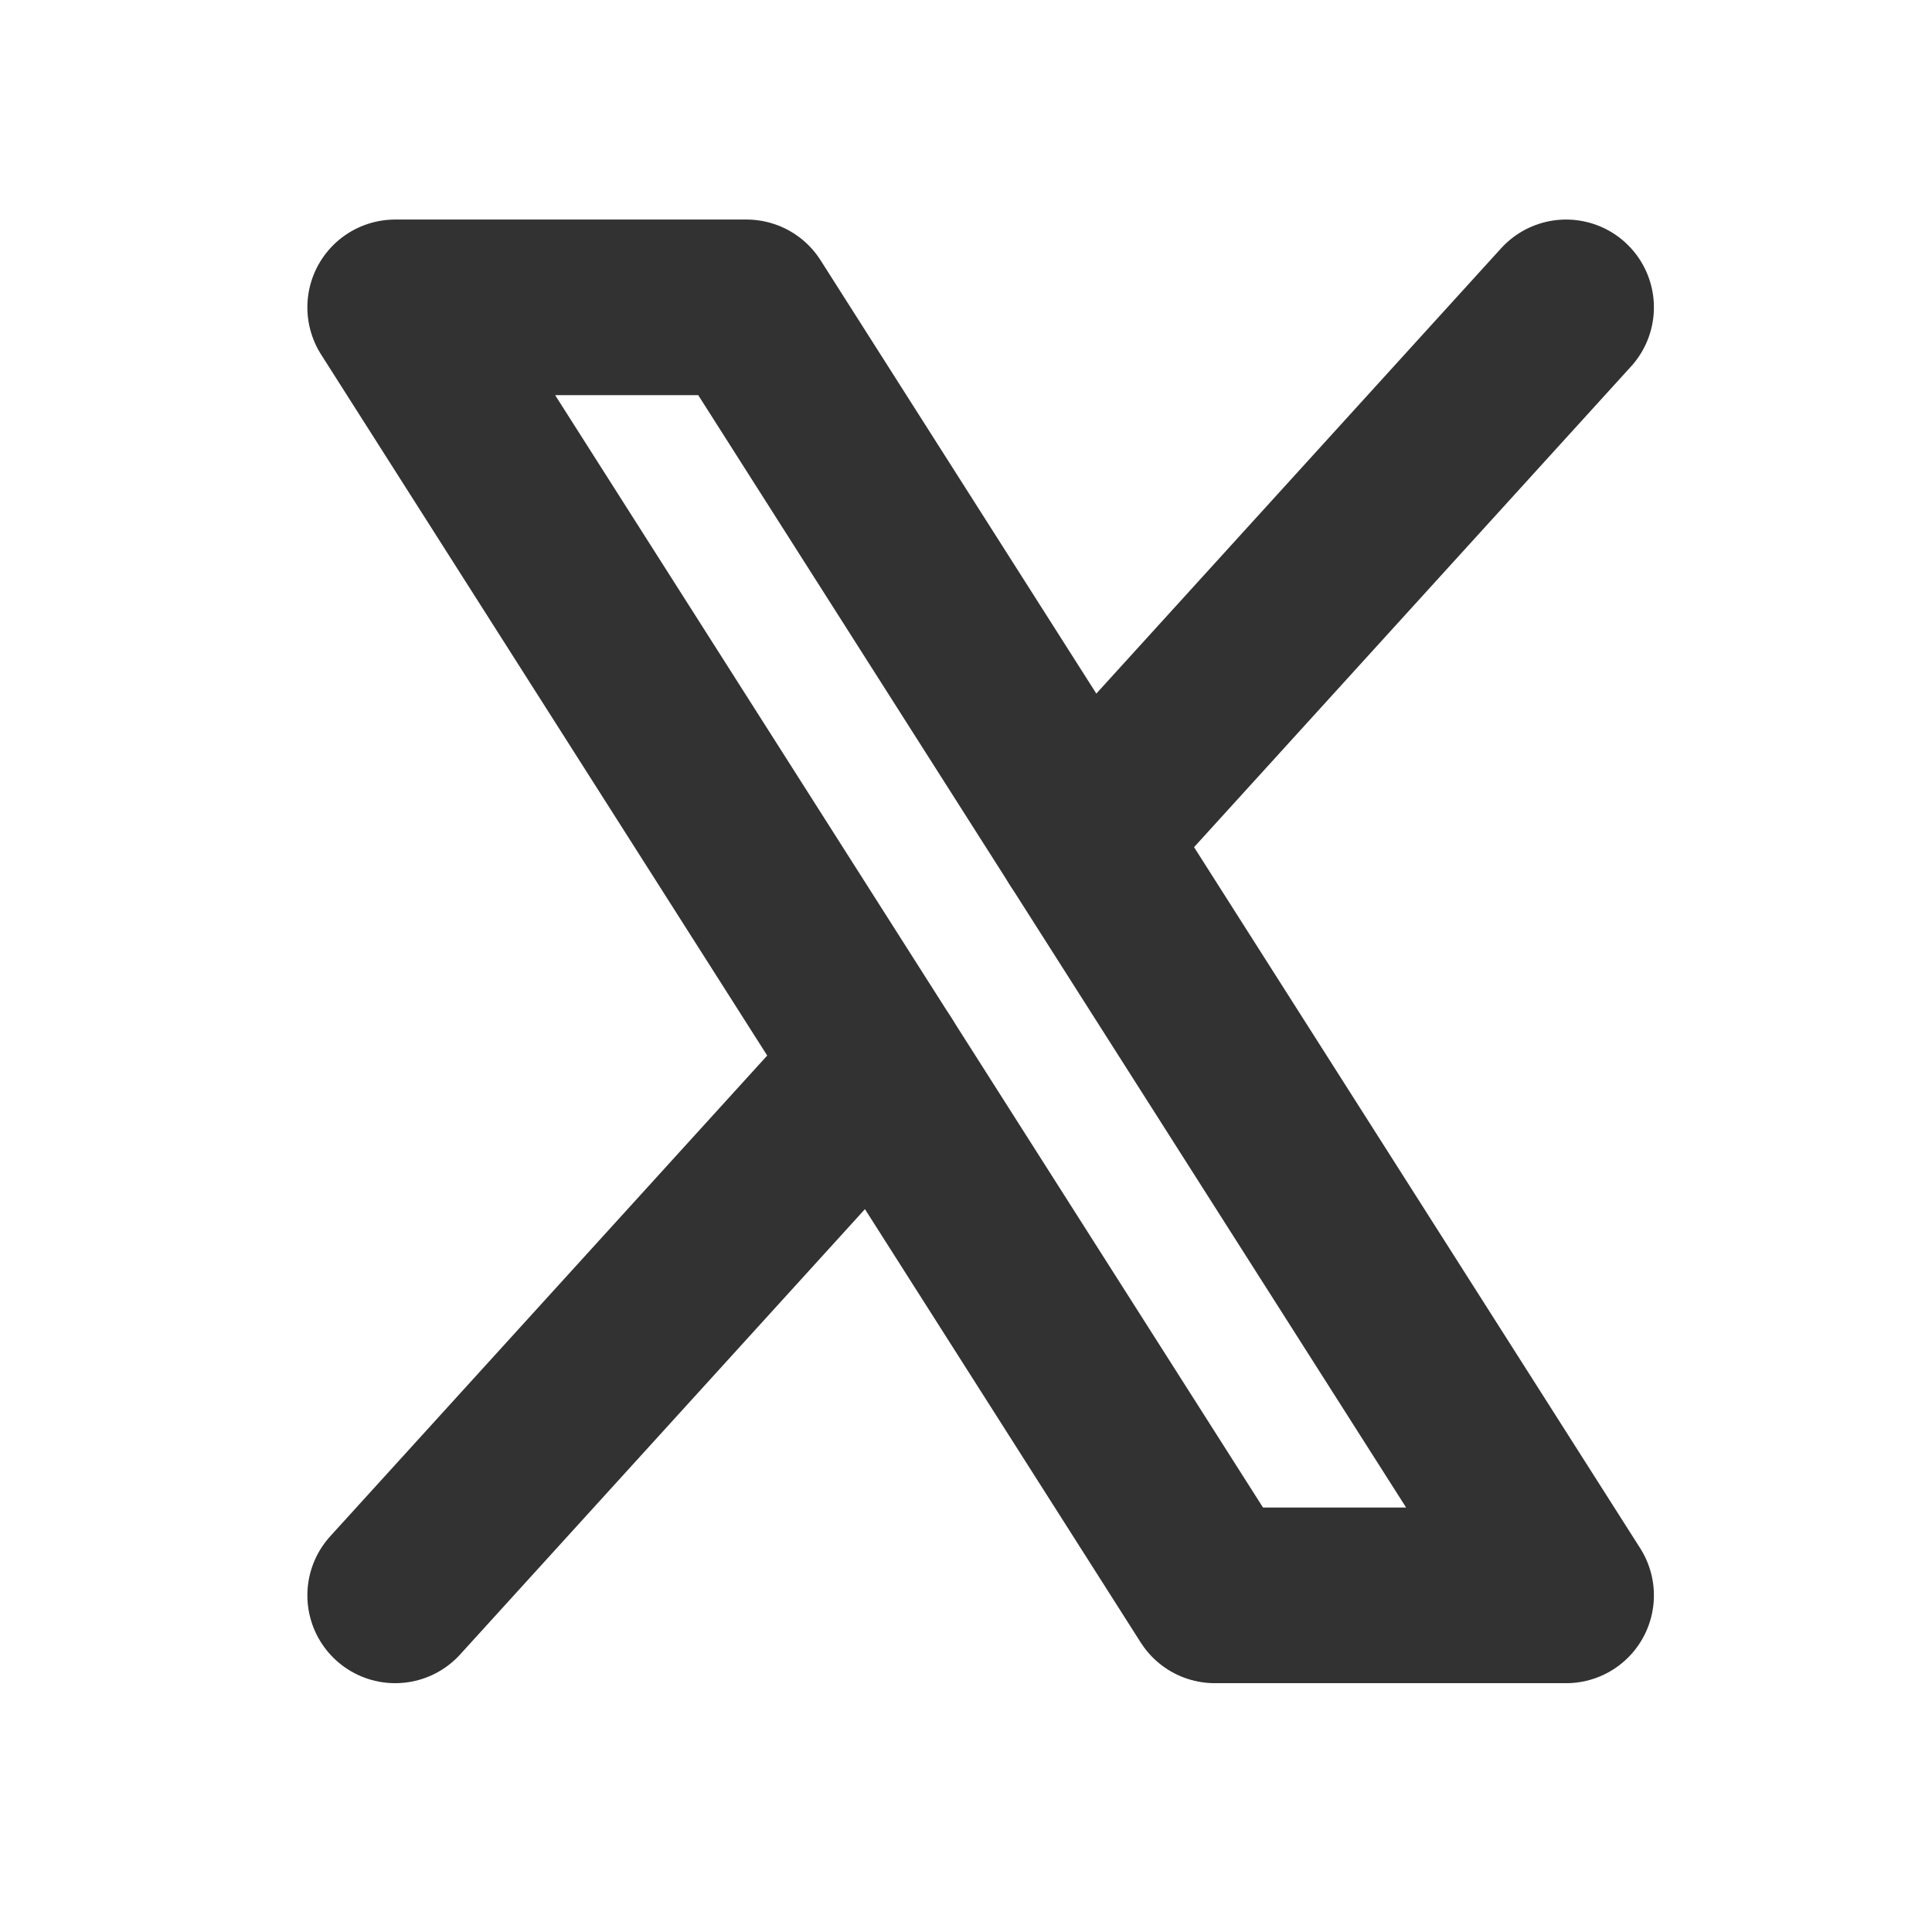
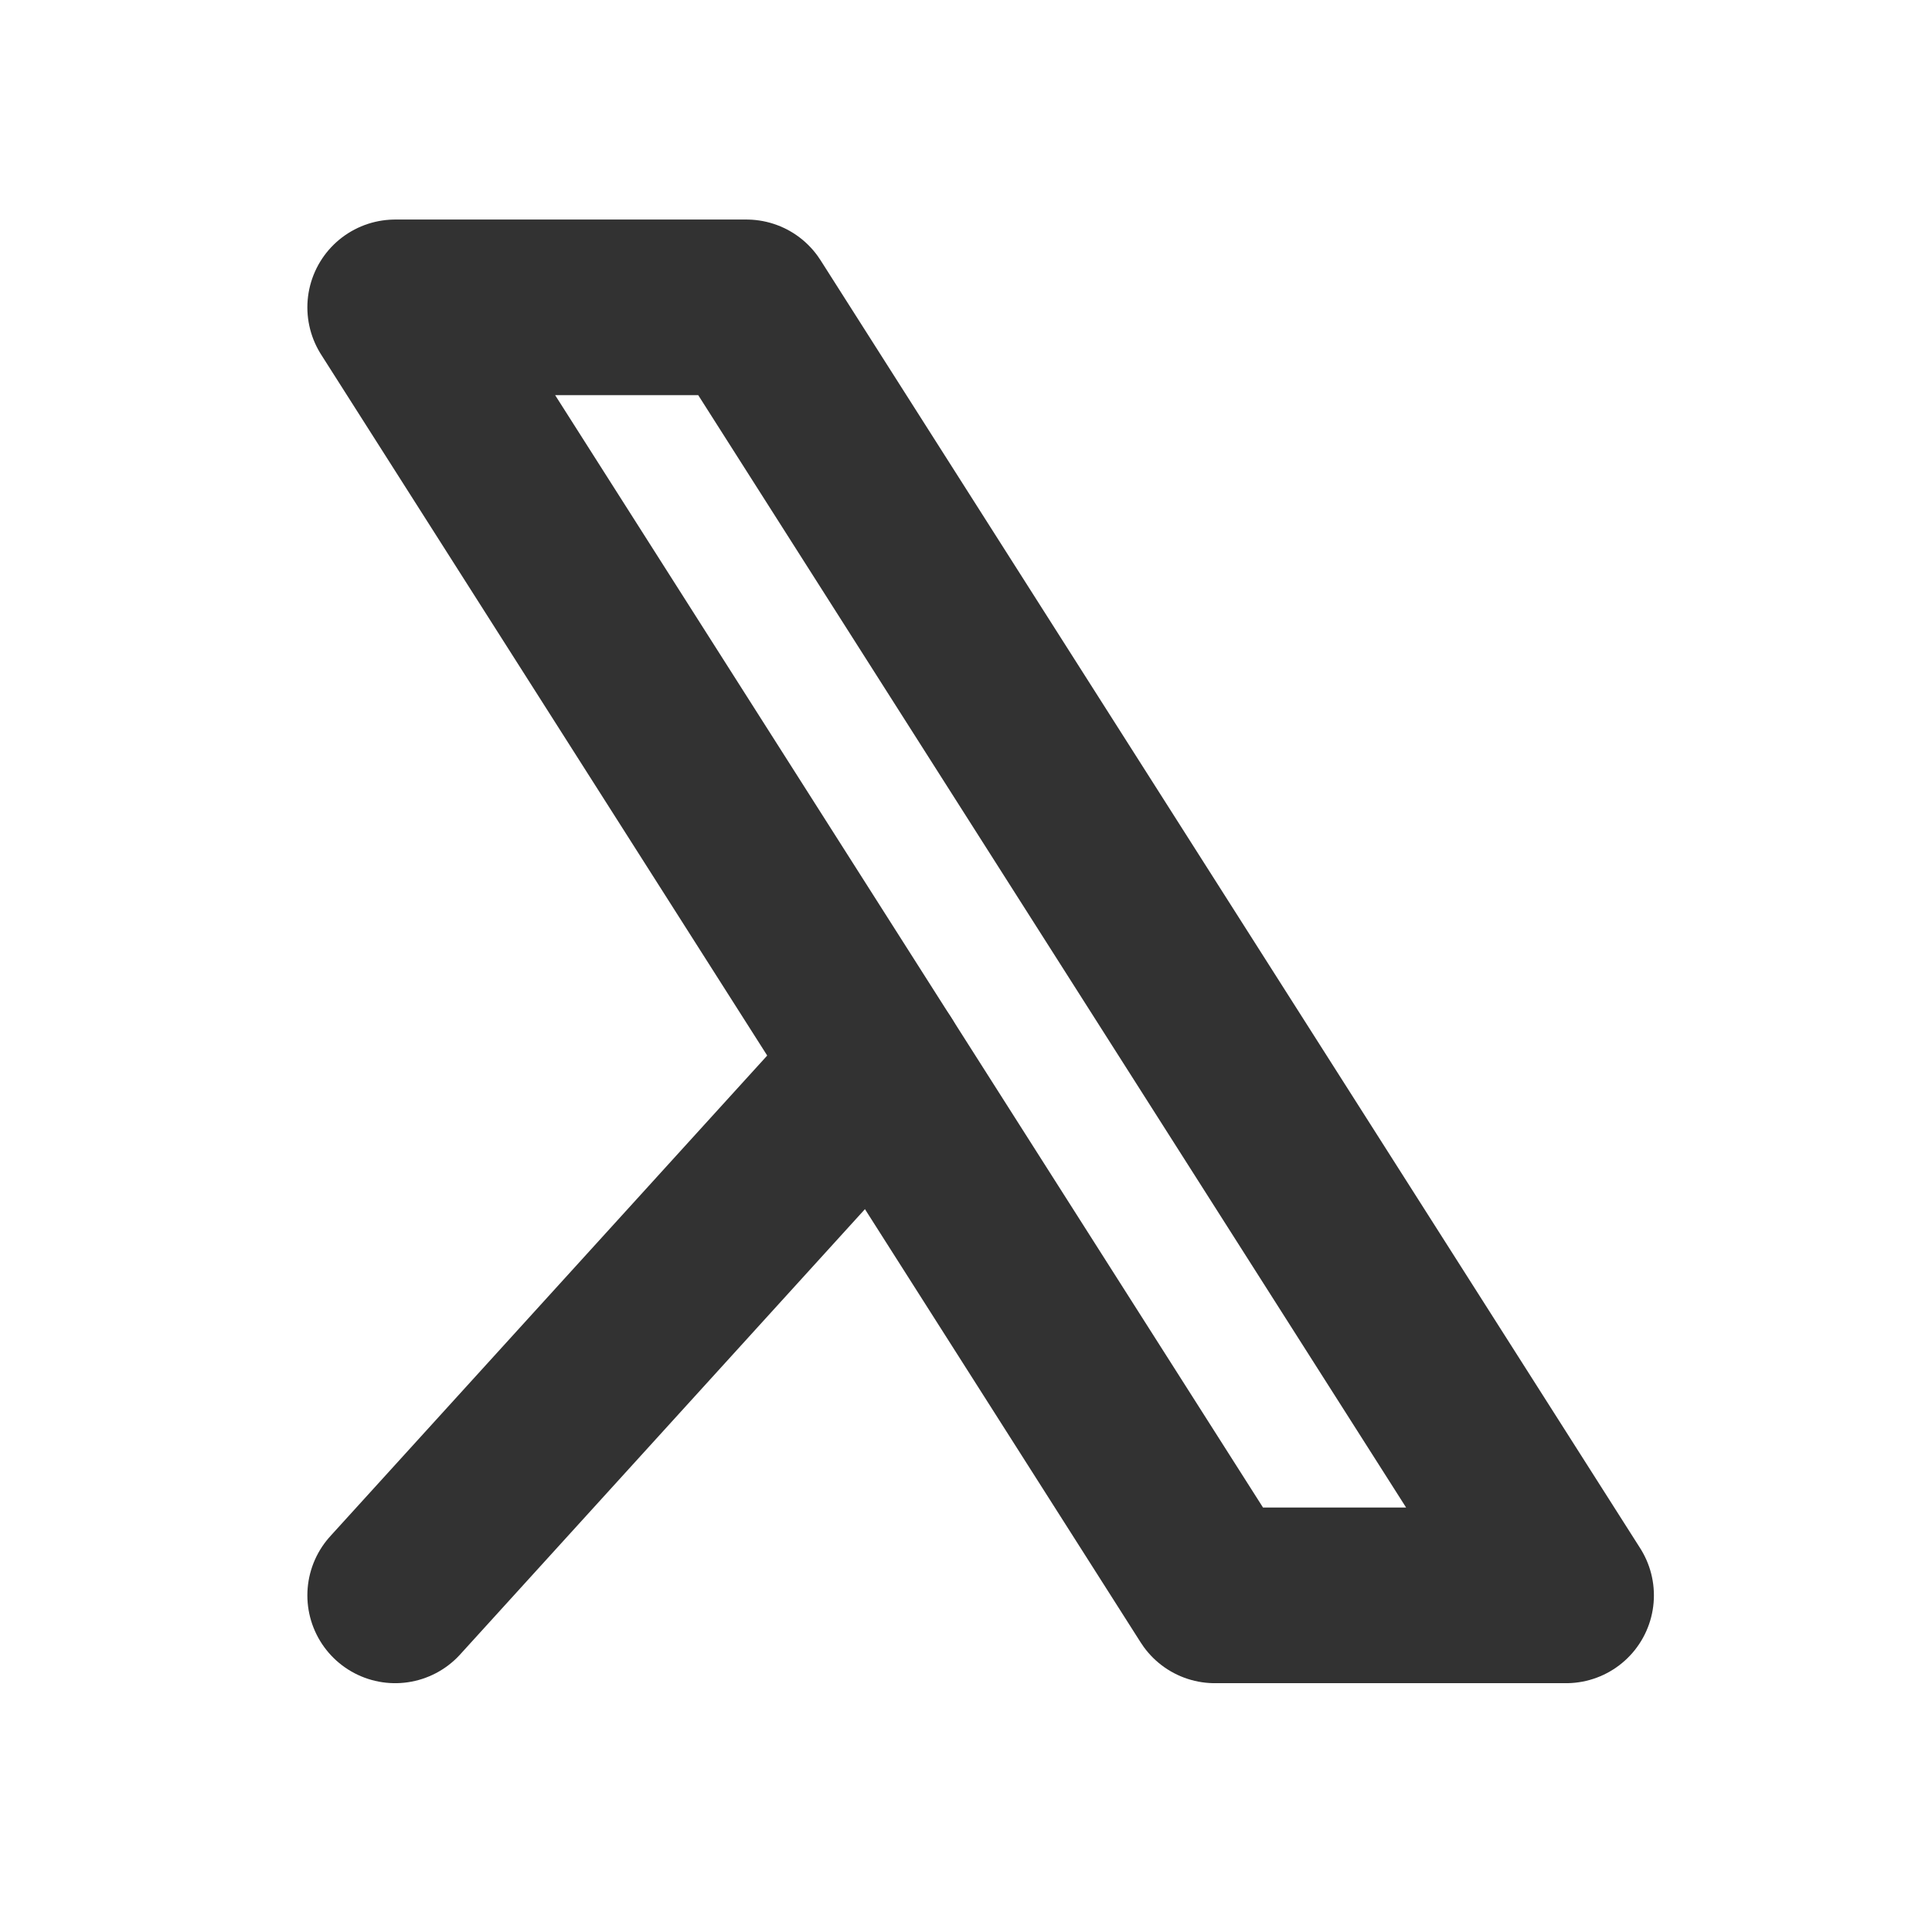
<svg xmlns="http://www.w3.org/2000/svg" width="33" height="33" viewBox="0 0 33 33" fill="none">
  <path d="M6.75 5.25H12.75L26.75 27.25H20.75L6.75 5.25Z" stroke="#323232" stroke-width="3" stroke-linecap="round" stroke-linejoin="round" />
  <path d="M14.985 18.191L6.75 27.25" stroke="#323232" stroke-width="3" stroke-linecap="round" stroke-linejoin="round" />
-   <path d="M26.75 5.25L18.515 14.309" stroke="#323232" stroke-width="3" stroke-linecap="round" stroke-linejoin="round" />
</svg>